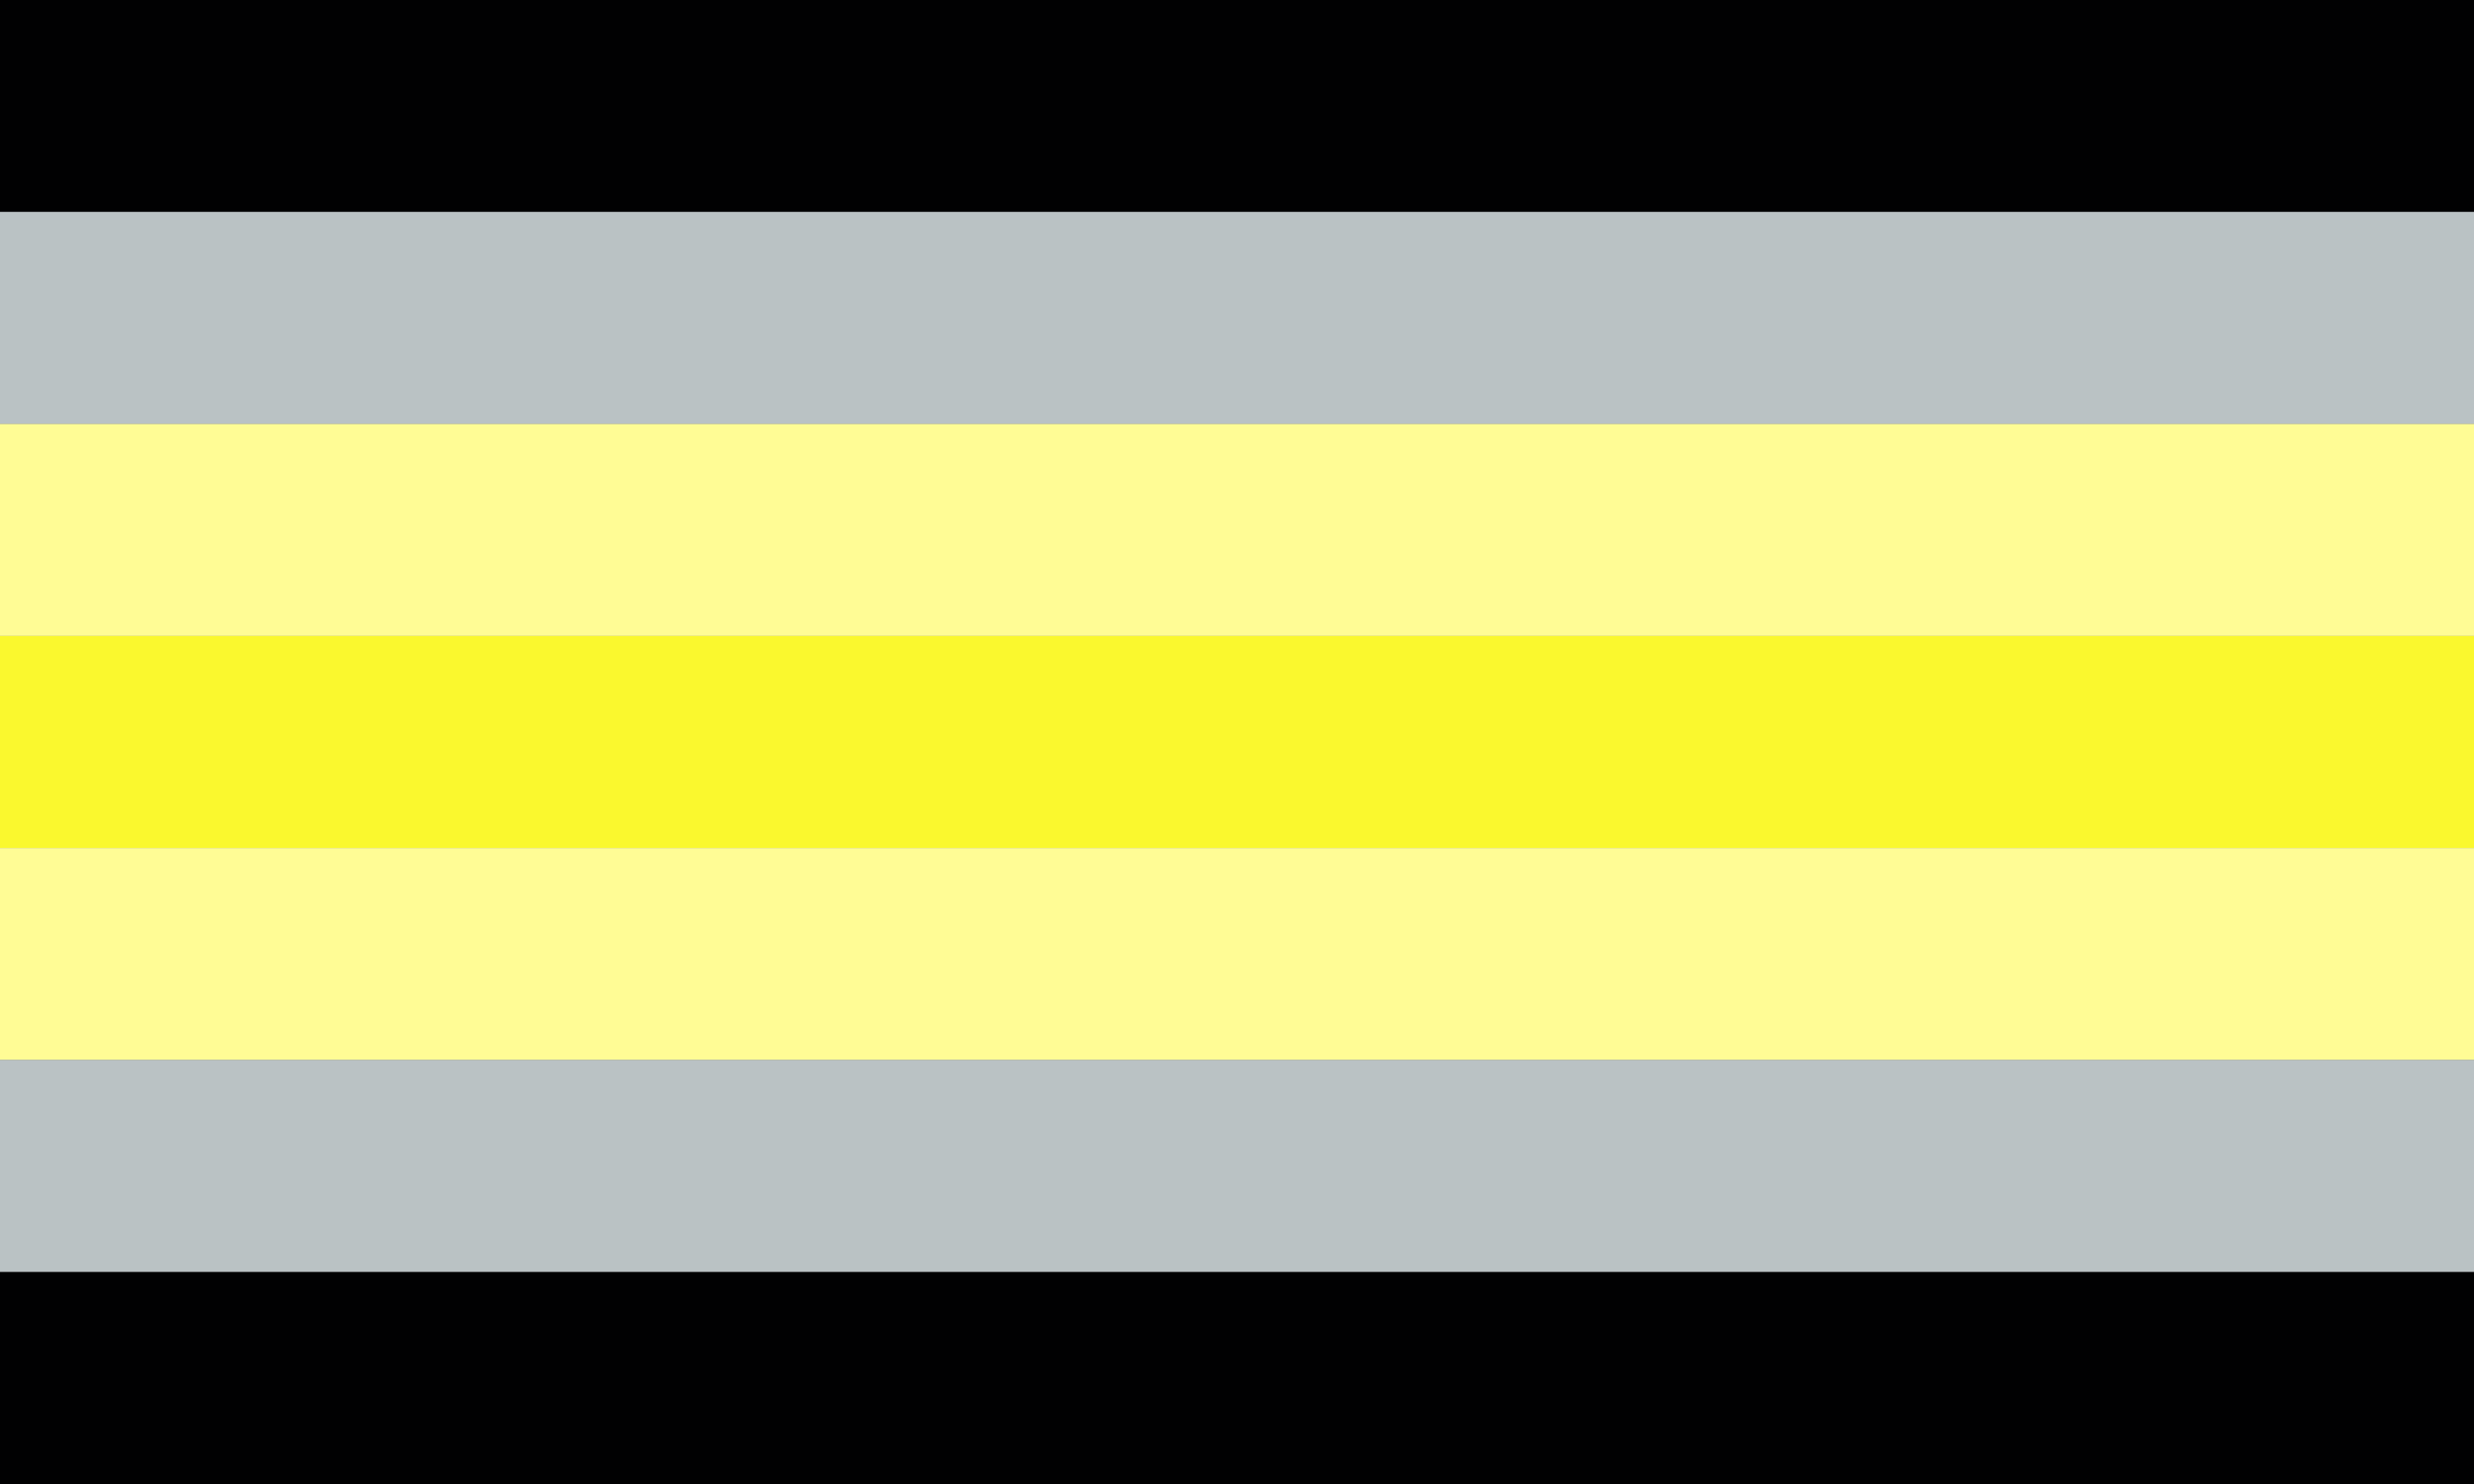
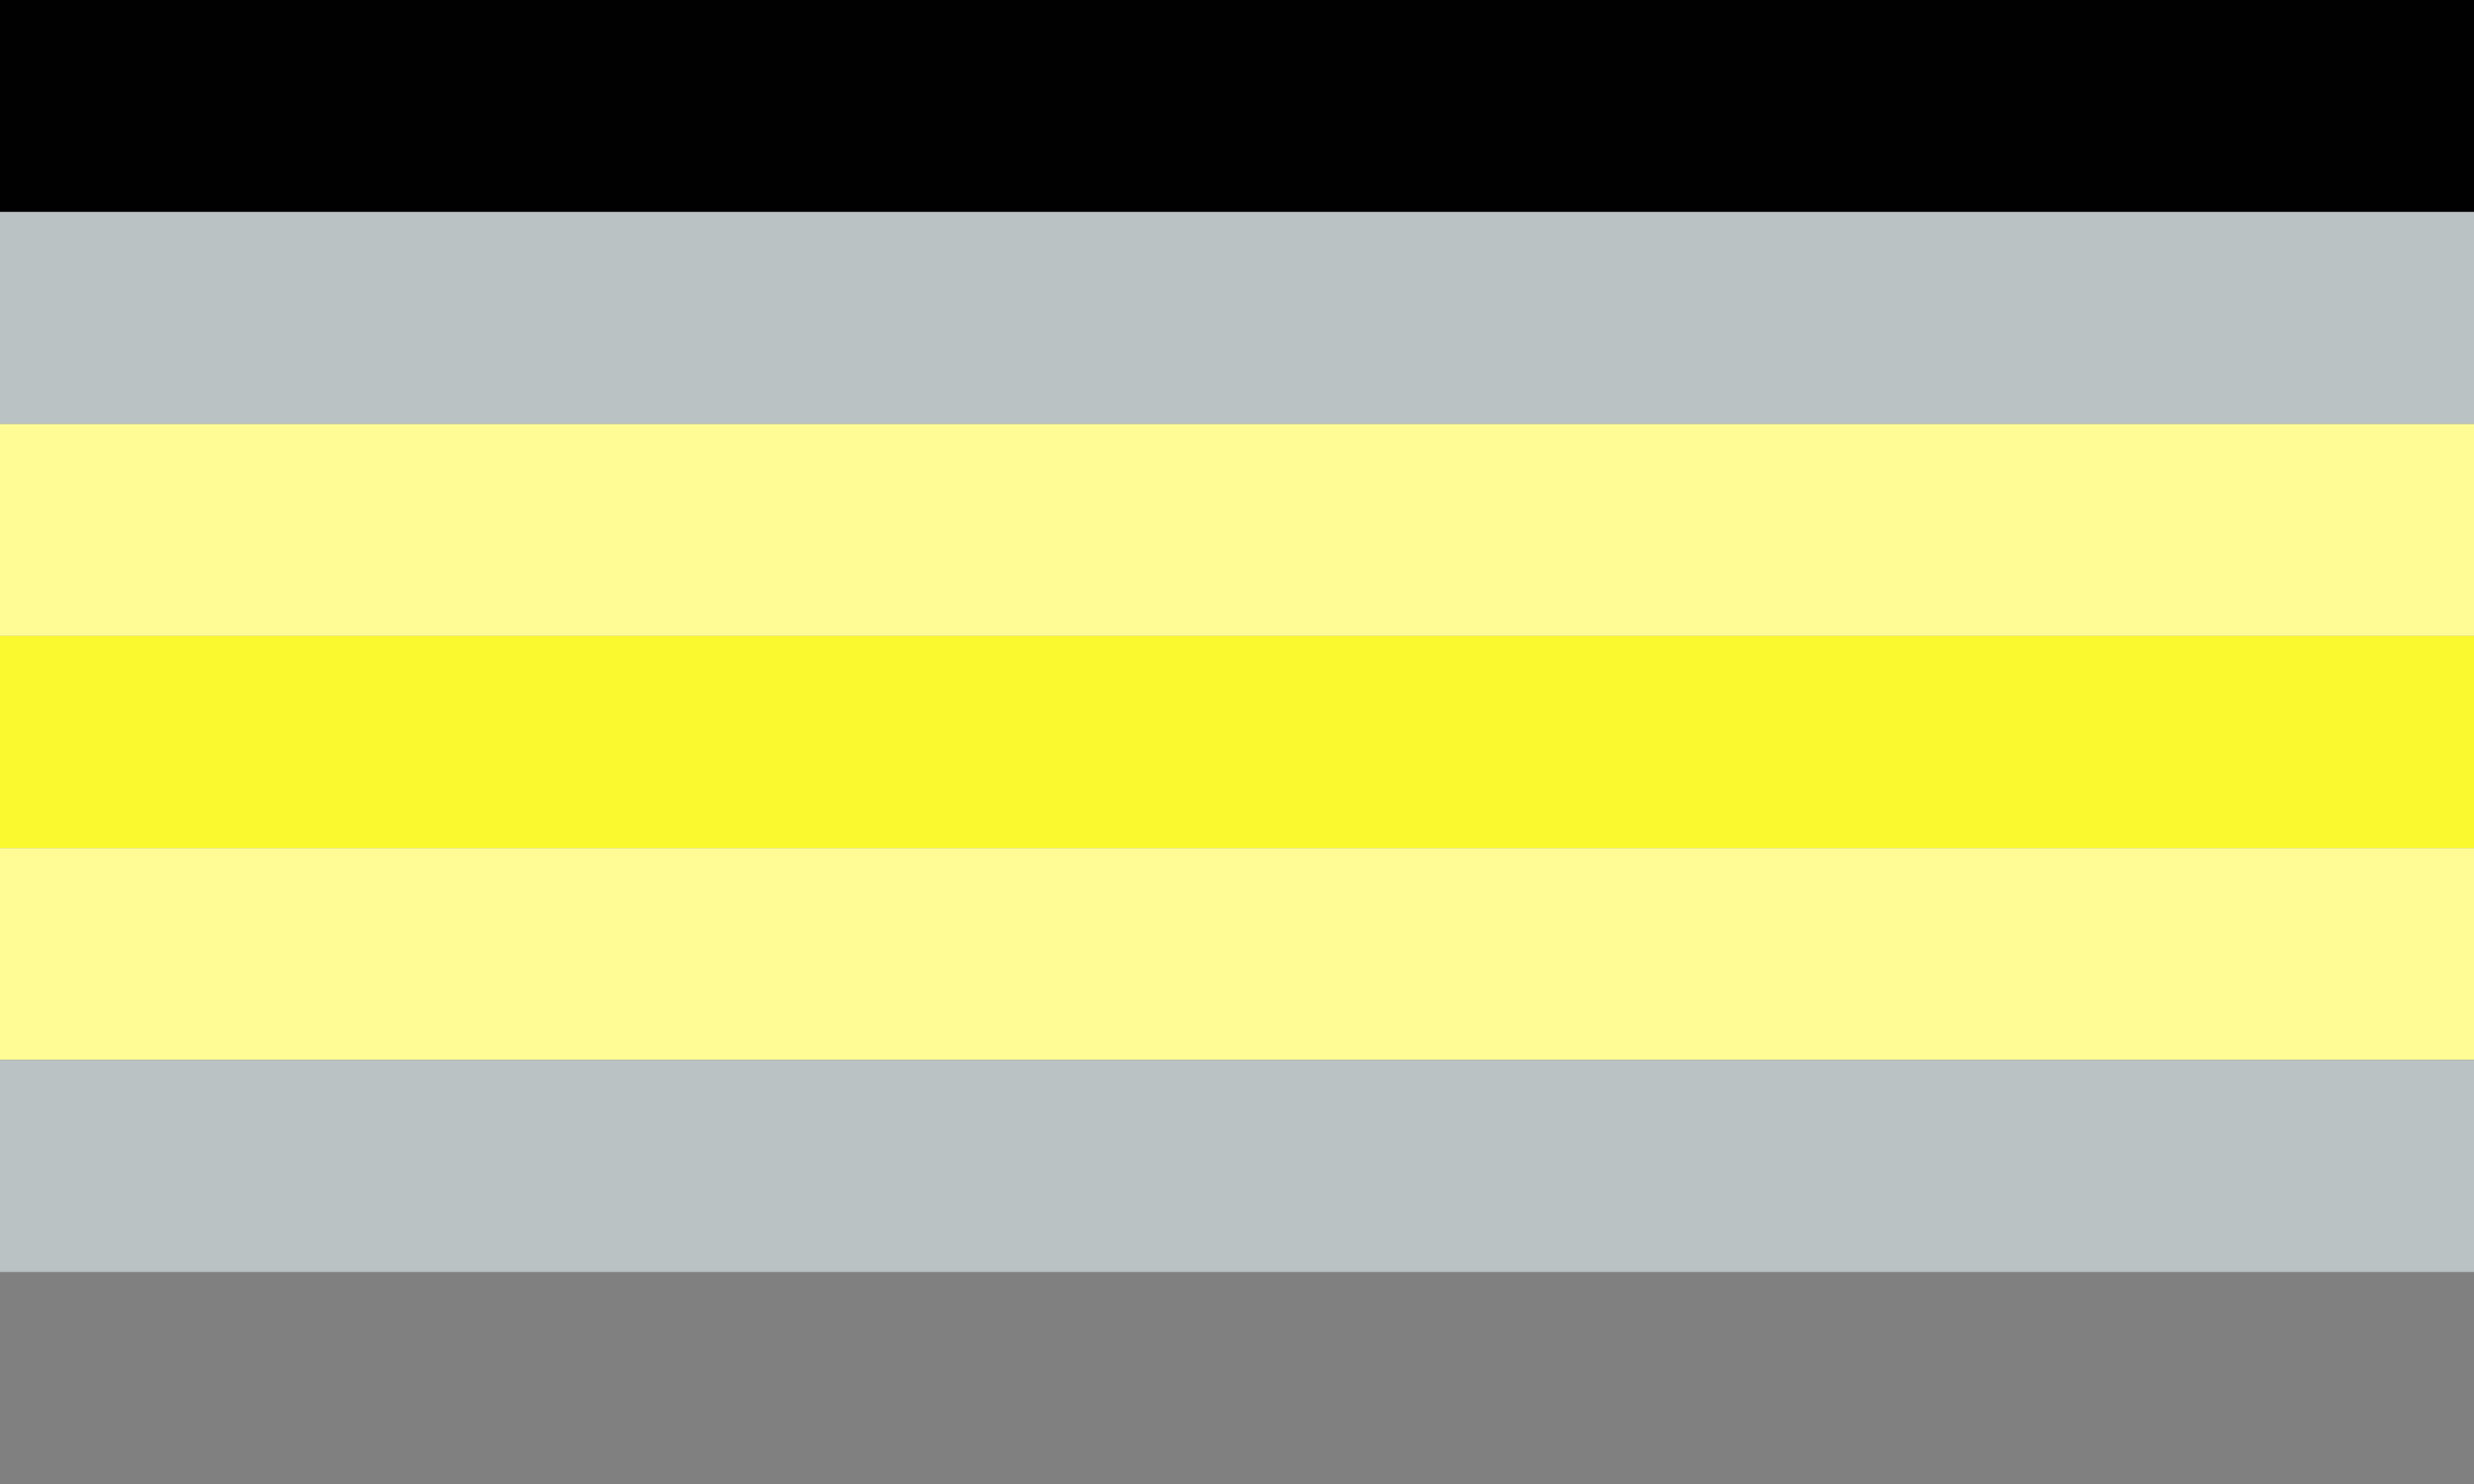
<svg xmlns="http://www.w3.org/2000/svg" viewBox="0 0 35 21">
  <rect x="0" y="0" width="35" height="21" fill="#808080" stroke="none" />
  <rect y="00" width="35" height="3" fill="#010102" />
  <rect y="03" width="35" height="3" fill="#BAC2C4" />
  <rect y="06" width="35" height="3" fill="#FFFC95" />
  <rect y="09" width="35" height="3" fill="#FAF82E" />
  <rect y="12" width="35" height="3" fill="#FFFC95" />
  <rect y="15" width="35" height="3" fill="#BAC2C4" />
-   <rect y="18" width="35" height="3" fill="#010102" />
</svg>